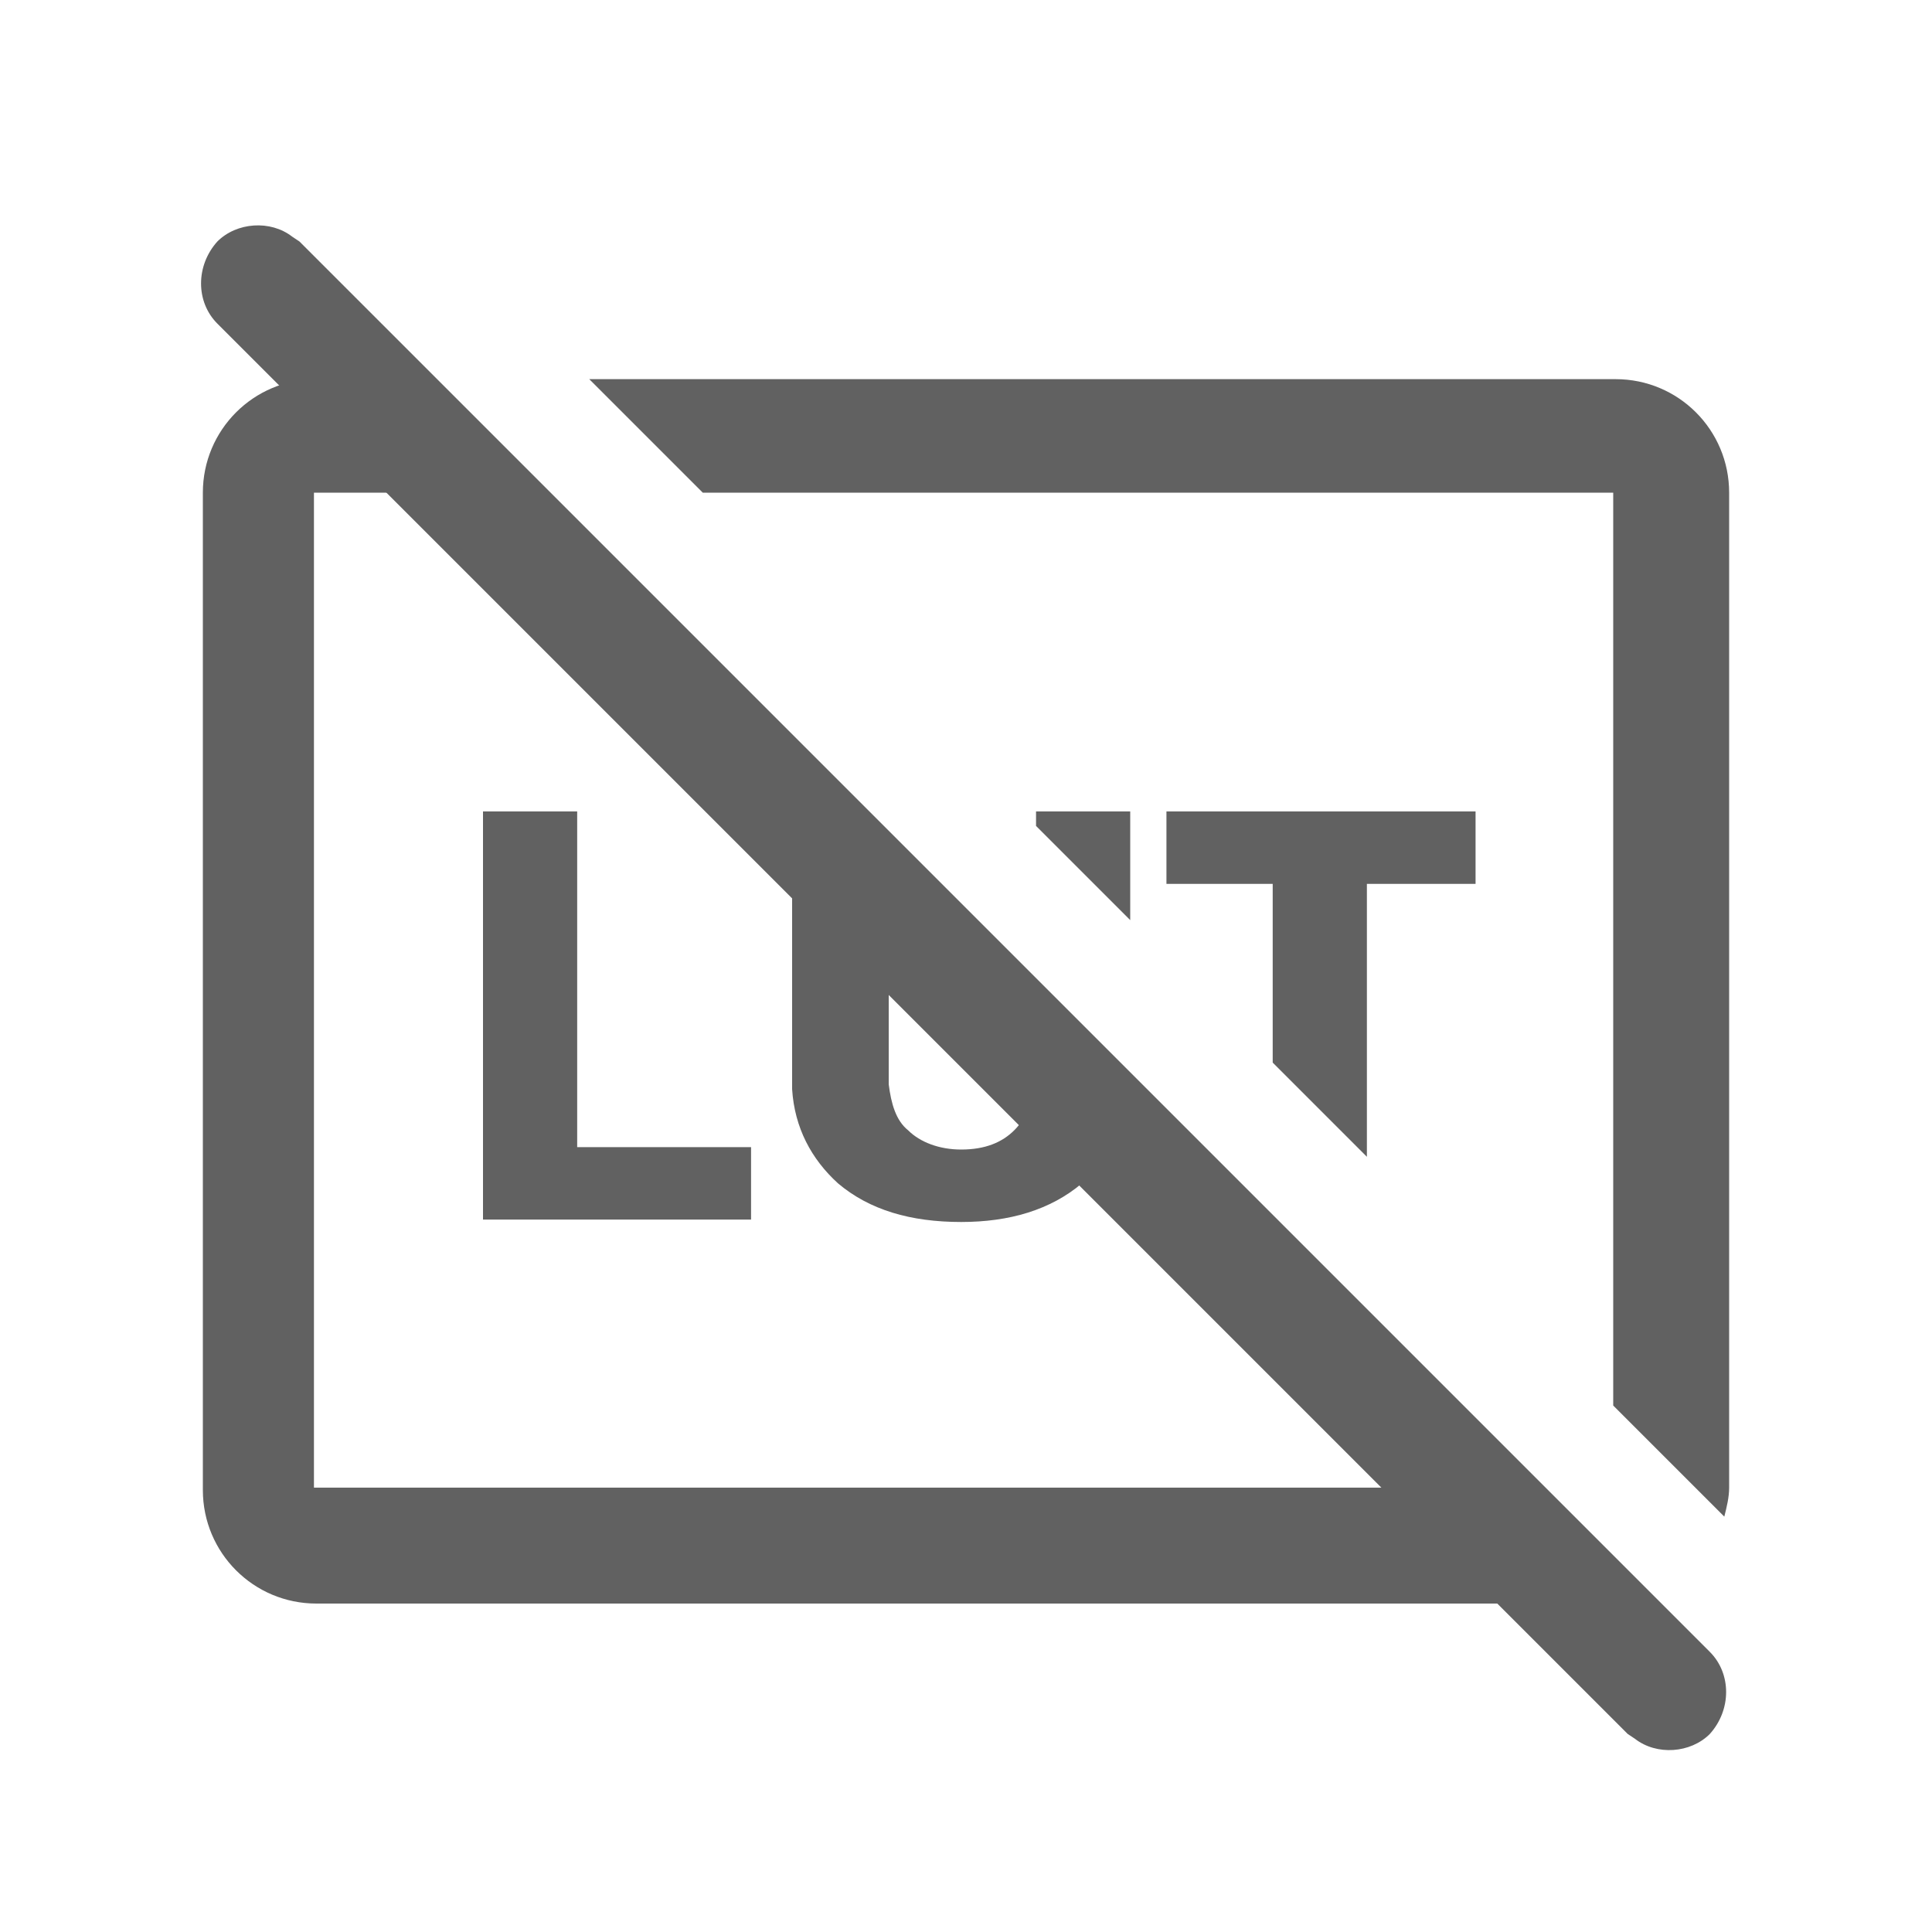
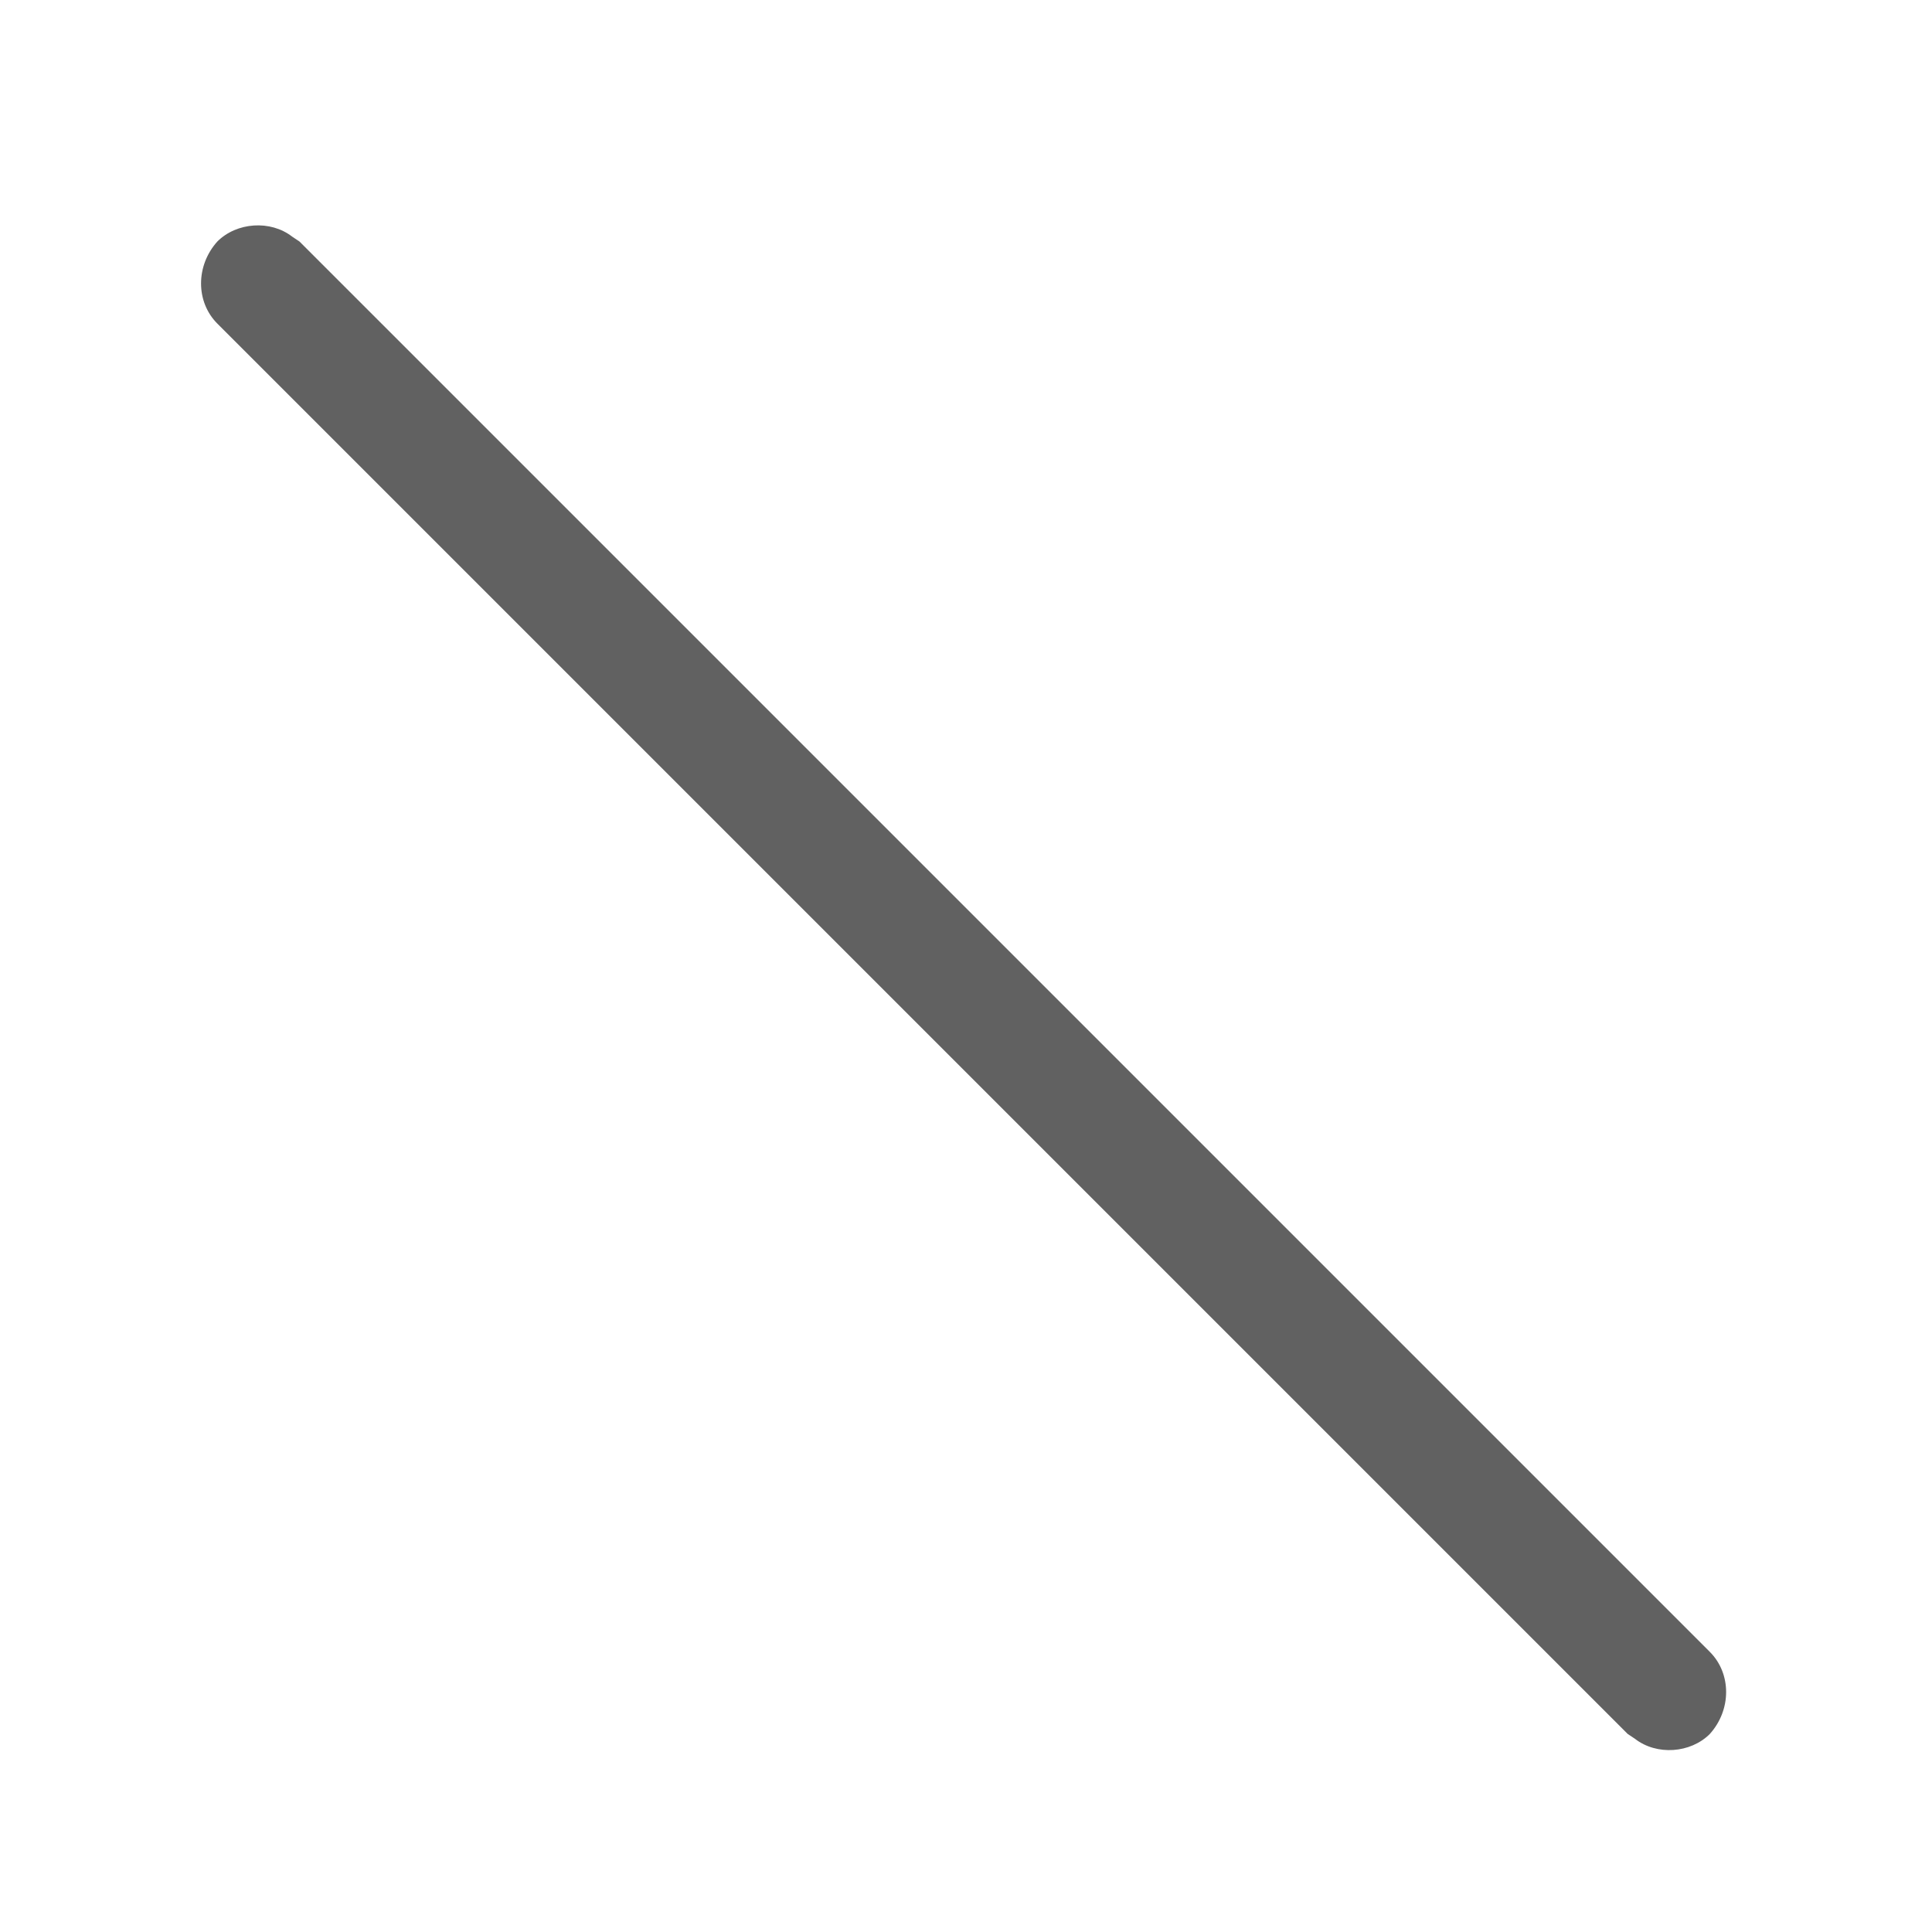
<svg xmlns="http://www.w3.org/2000/svg" version="1.1" id="图层_1" x="0px" y="0px" viewBox="0 0 80 80" style="enable-background:new 0 0 80 80;" xml:space="preserve">
  <style type="text/css">
	.st0{fill:#616161;}
</style>
  <g id="ic_x2F_camera_x2F_LUT_x5F_off">
-     <path id="形状结合" class="st0" d="M17.6,15.7l4.7,4.7h-9.3v41.2h50.5l4.6,4.6c-0.4,0.1-0.8,0.2-1.2,0.2H13.1   c-2.6,0-4.7-2.1-4.7-4.7V20.4c0-2.6,2.1-4.7,4.7-4.7H17.6z M66.9,15.7c2.6,0,4.7,2.1,4.7,4.7v41.2c0,0.4-0.1,0.8-0.2,1.2l-4.6-4.6   V20.4H29.1l-4.7-4.7H66.9z M35.6,33.6l1.2,1.2l0,9.7l0,0.4c0.1,0.8,0.3,1.5,0.8,1.9c0.5,0.5,1.3,0.8,2.2,0.8c1,0,1.7-0.3,2.2-0.8   c0.5-0.5,0.7-1.1,0.8-1.9l0-0.4l0-3.7l3.9,3.9l0,0.4c-0.1,1.6-0.8,2.9-1.9,3.9c-1.3,1.1-3,1.6-5,1.6c-2.1,0-3.8-0.5-5.1-1.6   c-1.1-1-1.8-2.3-1.9-3.9l0-0.6V33.6L35.6,33.6z M23.9,33.6v13.9h7.2v3H20V33.6H23.9z M61.1,33.6v3h-4.5l0,11.3L52.7,44l0-7.4h-4.4   v-3H61.1z M46.8,33.6l0,4.5l-3.9-3.9l0-0.6H46.8z" />
    <path id="路径-3" class="st0" d="M9,10c0.8-0.8,2.2-0.9,3.1-0.2l0.3,0.2l58.4,58.4c0.9,0.9,0.9,2.4,0,3.4   c-0.8,0.8-2.2,0.9-3.1,0.2l-0.3-0.2L9,13.4C8.1,12.5,8.1,11,9,10z" />
  </g>
</svg>